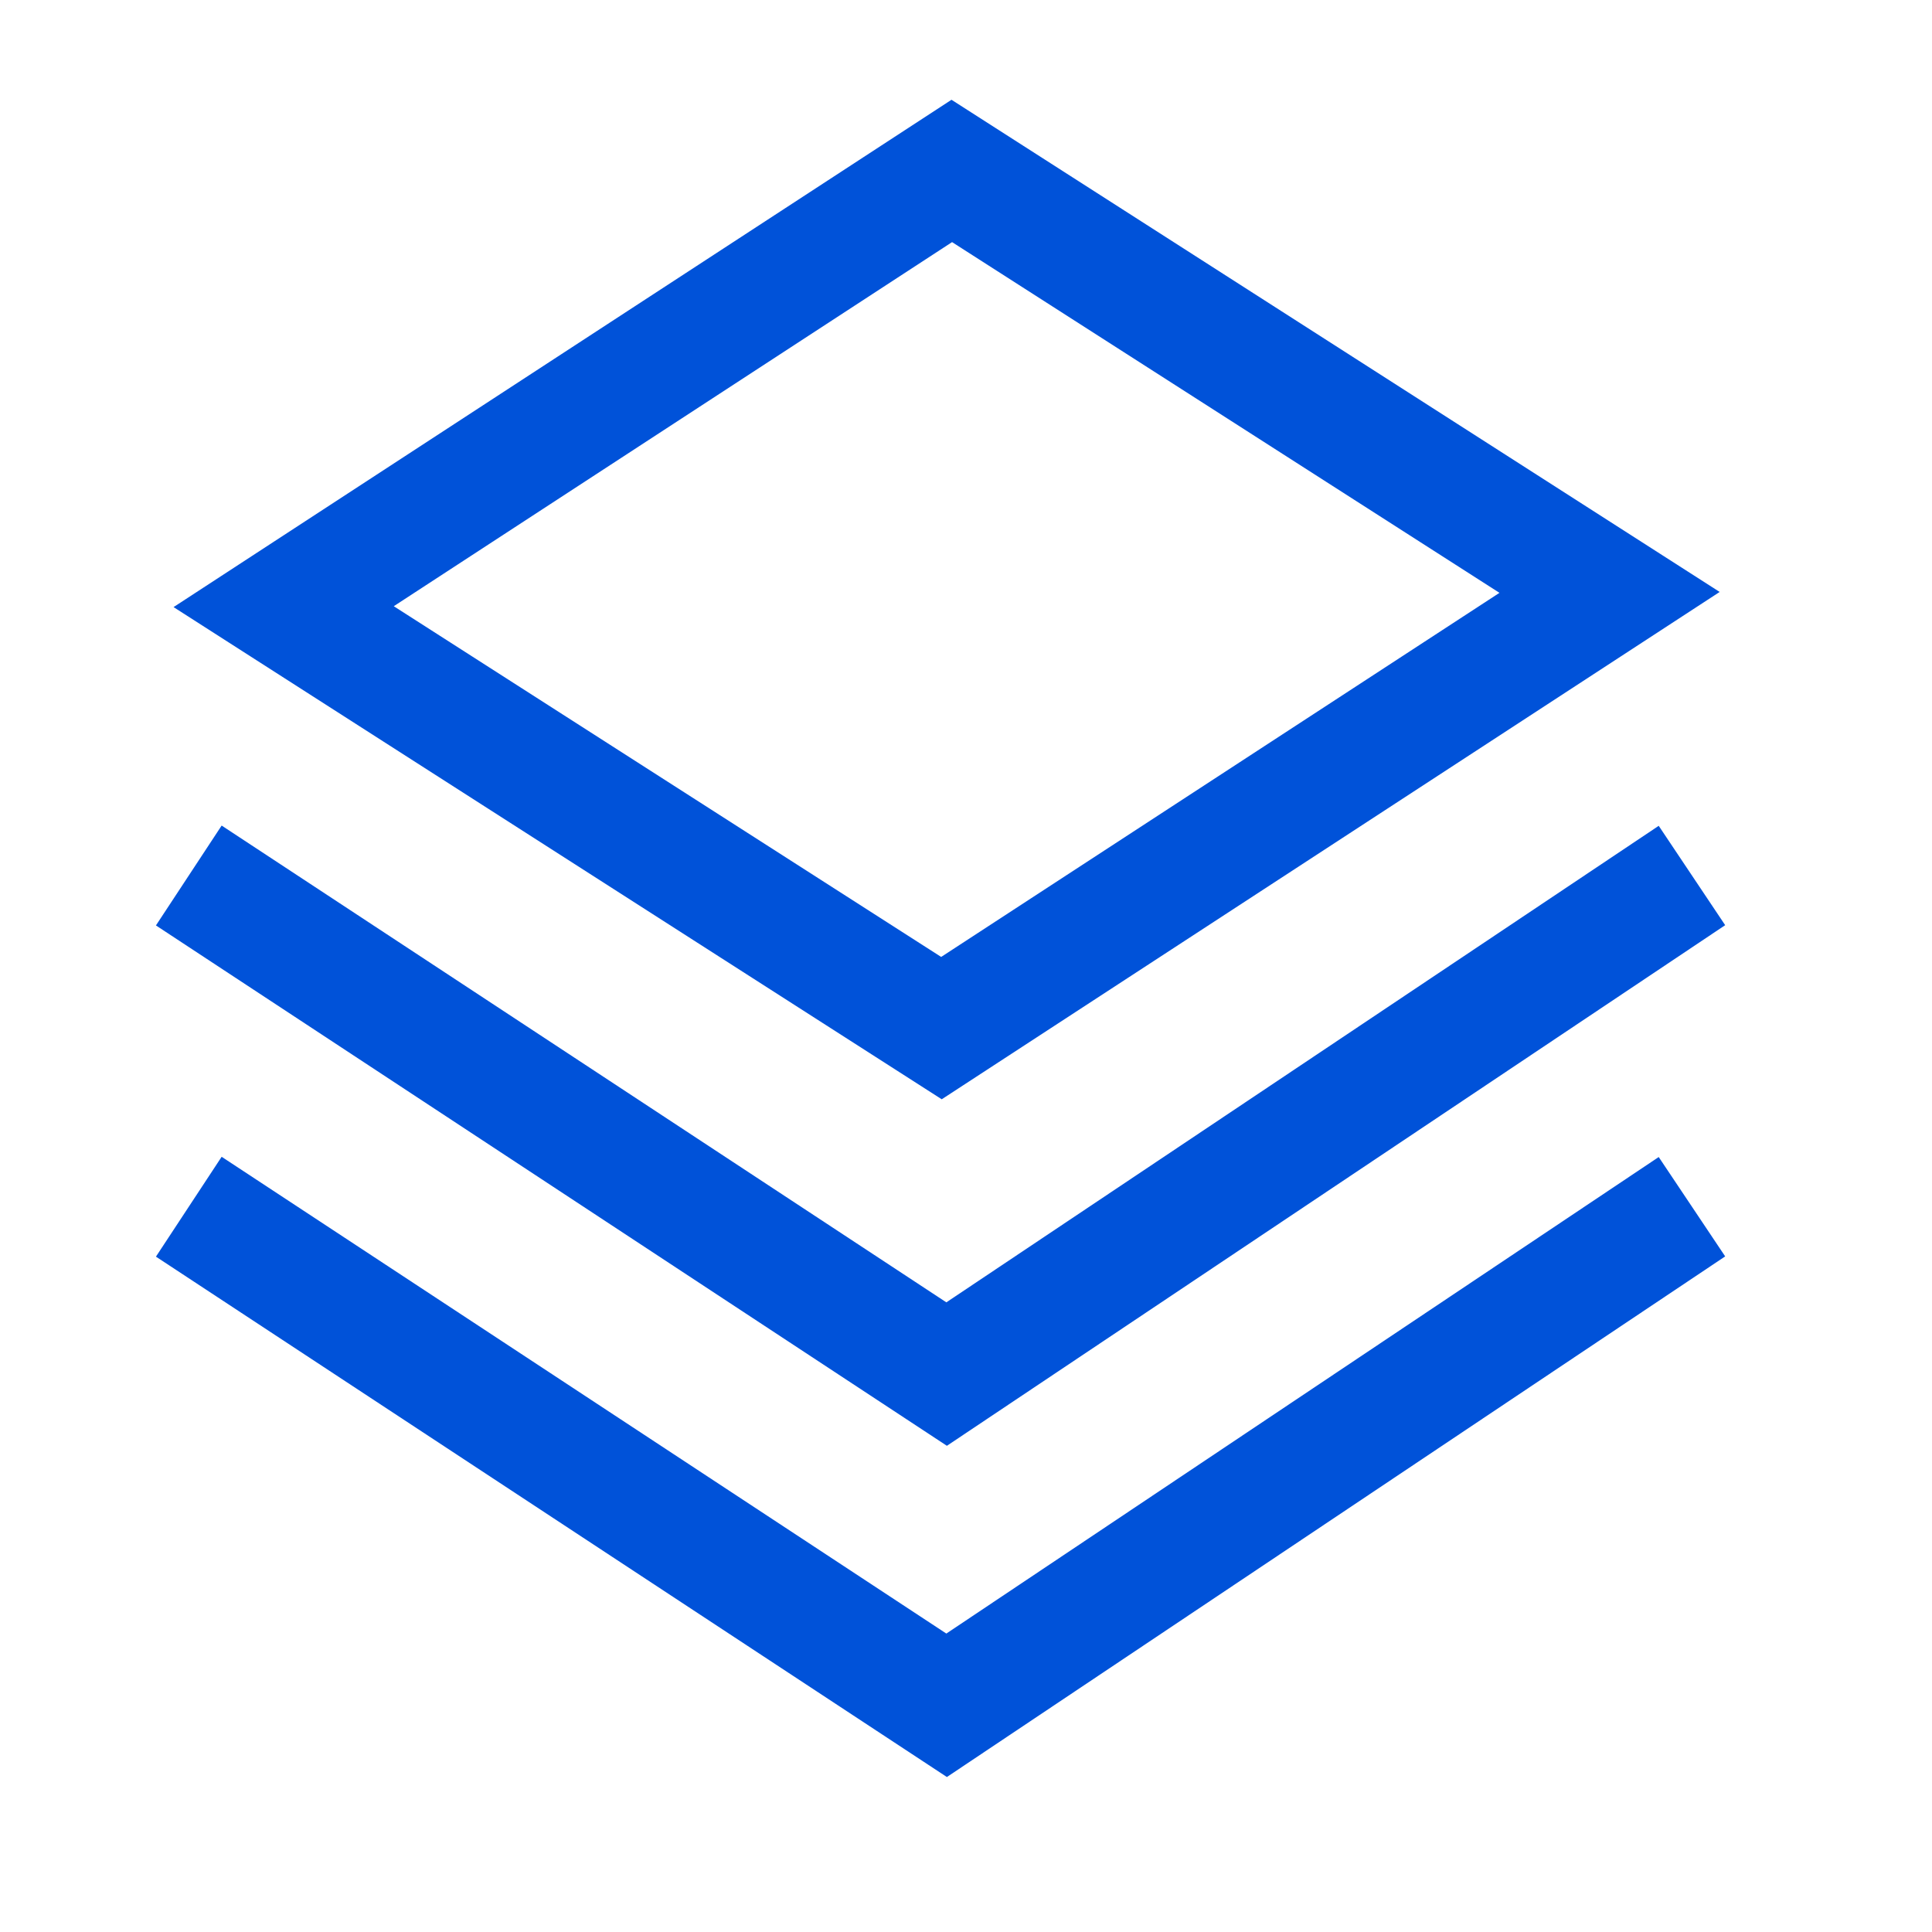
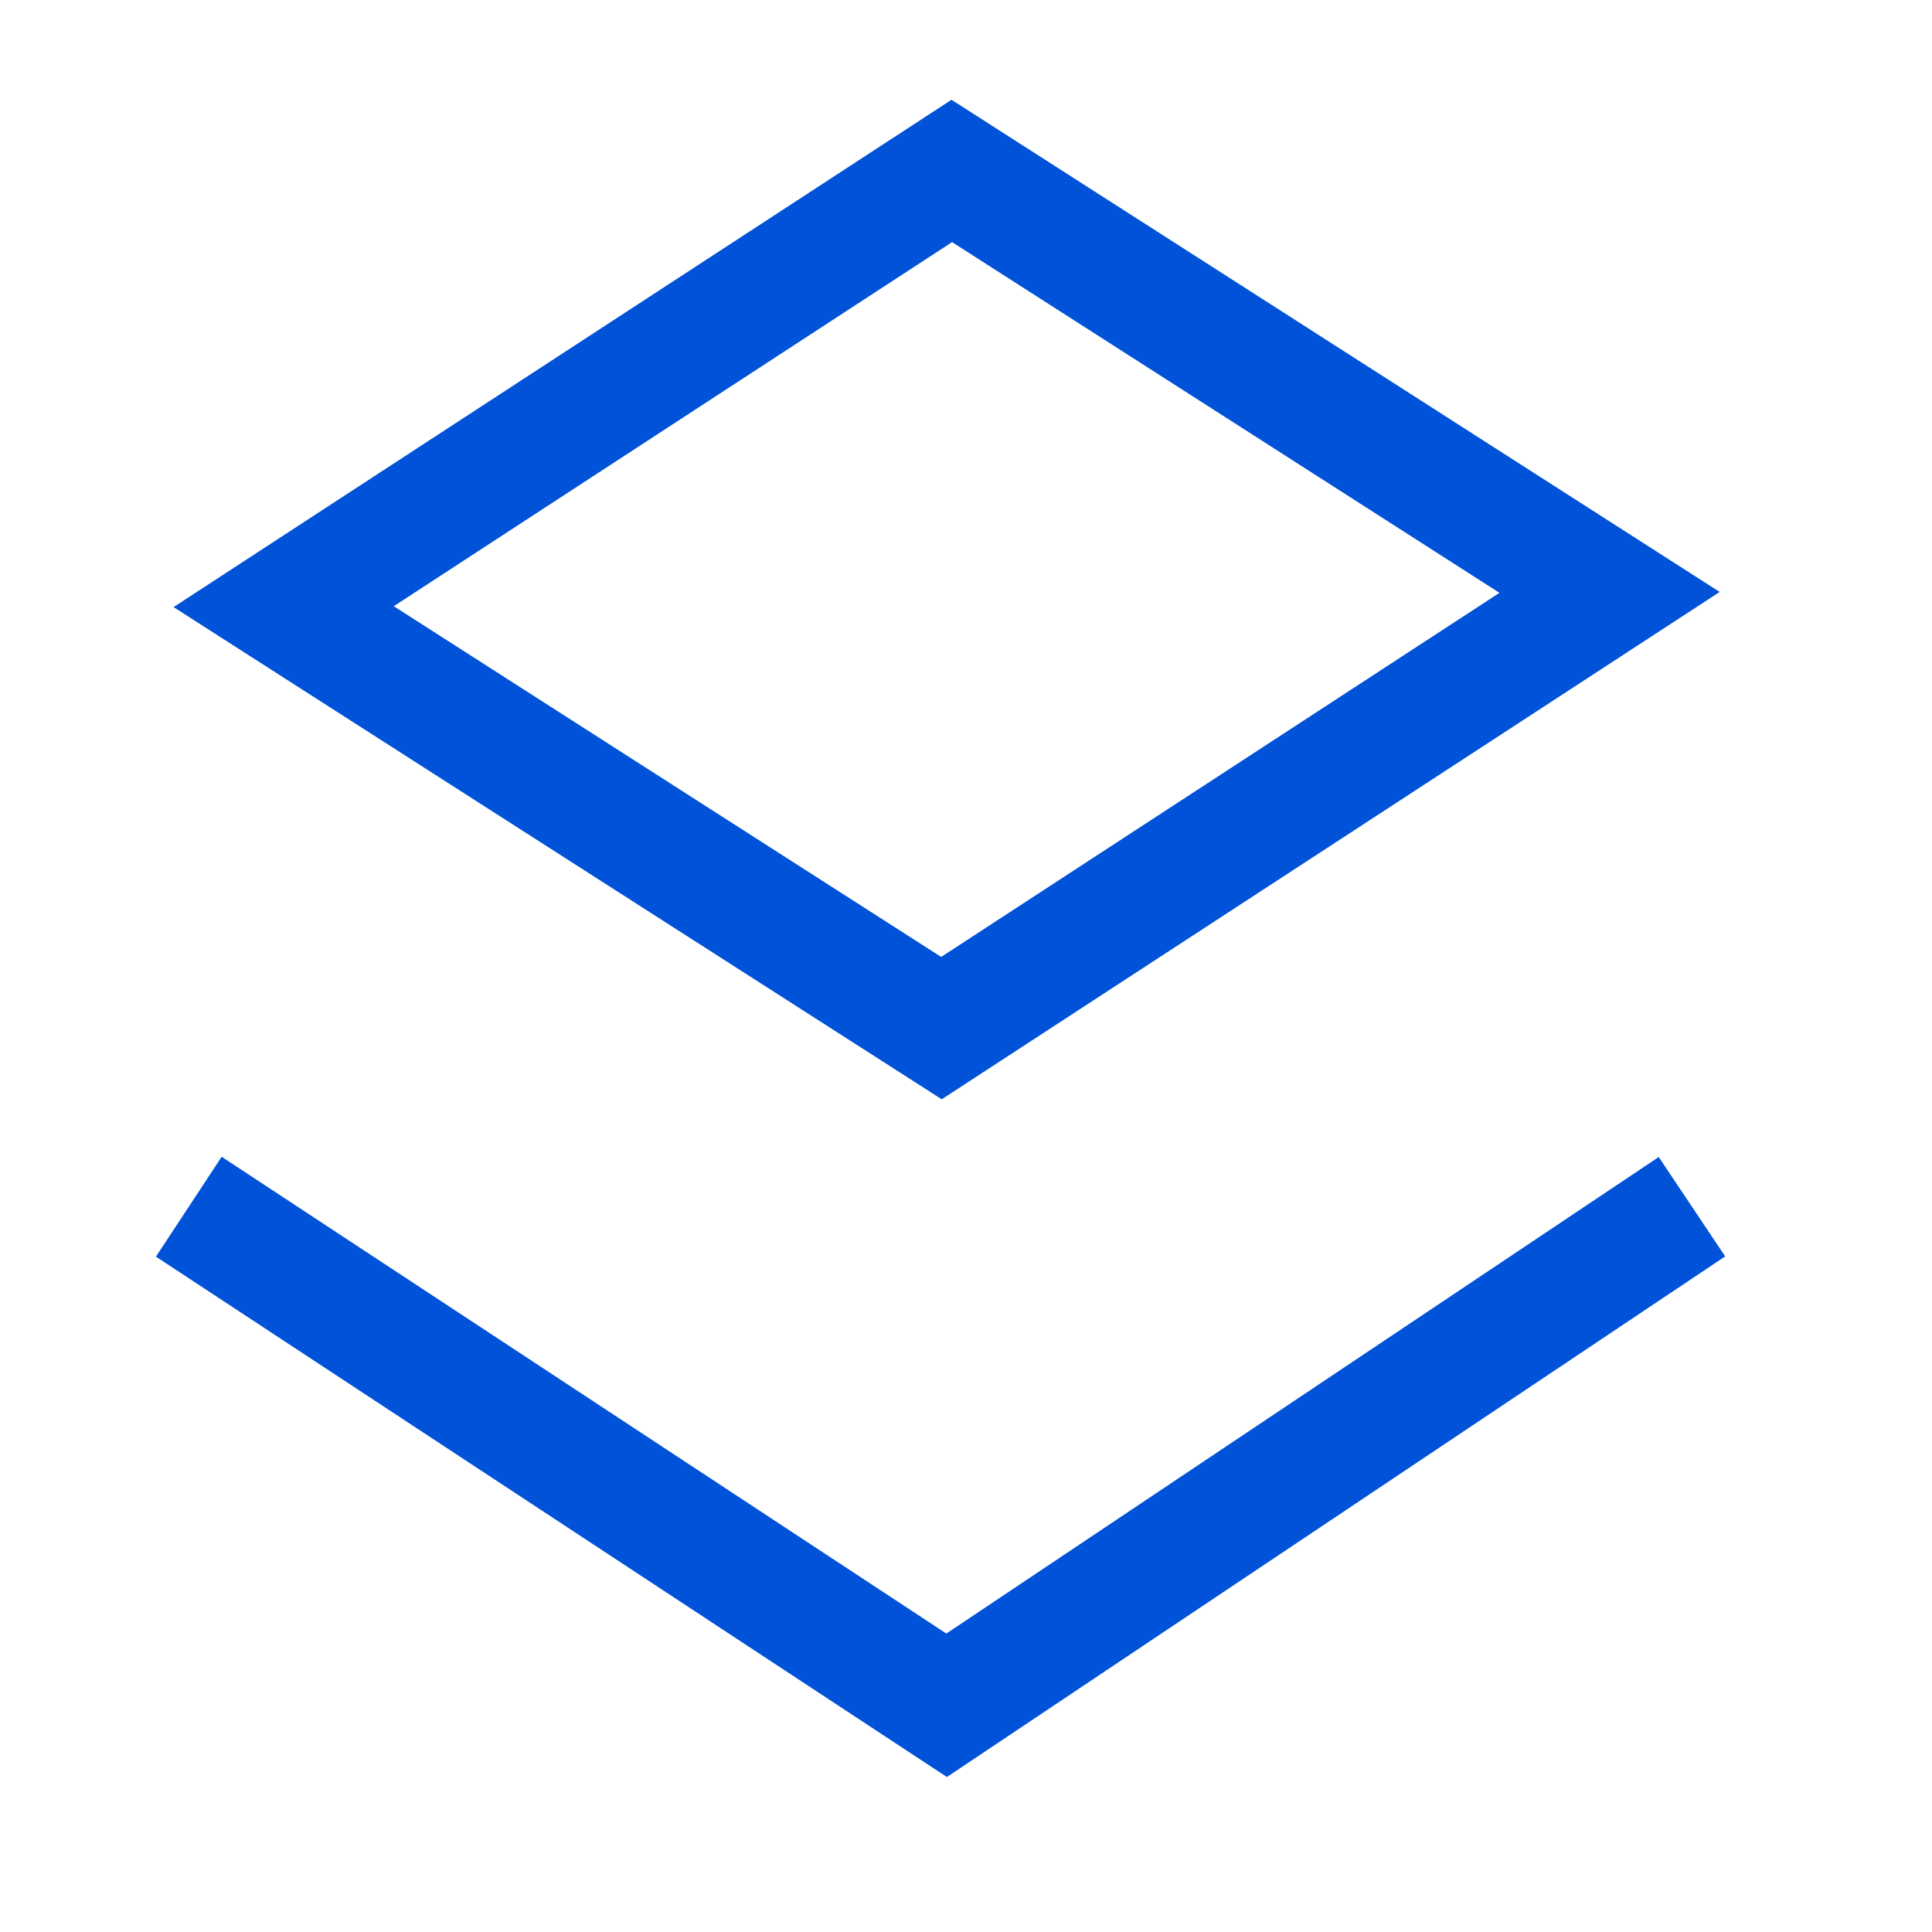
<svg xmlns="http://www.w3.org/2000/svg" width="32px" height="32px" viewBox="0 0 32 32" version="1.1">
  <title>数据备份</title>
  <desc>Created with Sketch.</desc>
  <defs />
  <g id="数据备份" stroke="none" stroke-width="1" fill="none" fill-rule="evenodd">
    <g id="Group-8" transform="translate(2, -3)" stroke="#0052d9" stroke-width="1.98">
-       <path d="M8.72,7.85 L5.998,20.778 L18.638,18.01 L21.36,5.082 L8.72,7.85 Z" id="Rectangle-9" transform="translate(13.679, 12.93) rotate(-315) translate(-13.679, -12.93) " />
-       <polyline id="Path-2" points="1.127 17.501 13.679 25.759 26.024 17.501" />
+       <path d="M8.72,7.85 L5.998,20.778 L18.638,18.01 L21.36,5.082 Z" id="Rectangle-9" transform="translate(13.679, 12.93) rotate(-315) translate(-13.679, -12.93) " />
      <polyline id="Path-2-Copy" points="1.127 22.987 13.679 31.245 26.024 22.987" />
    </g>
  </g>
</svg>